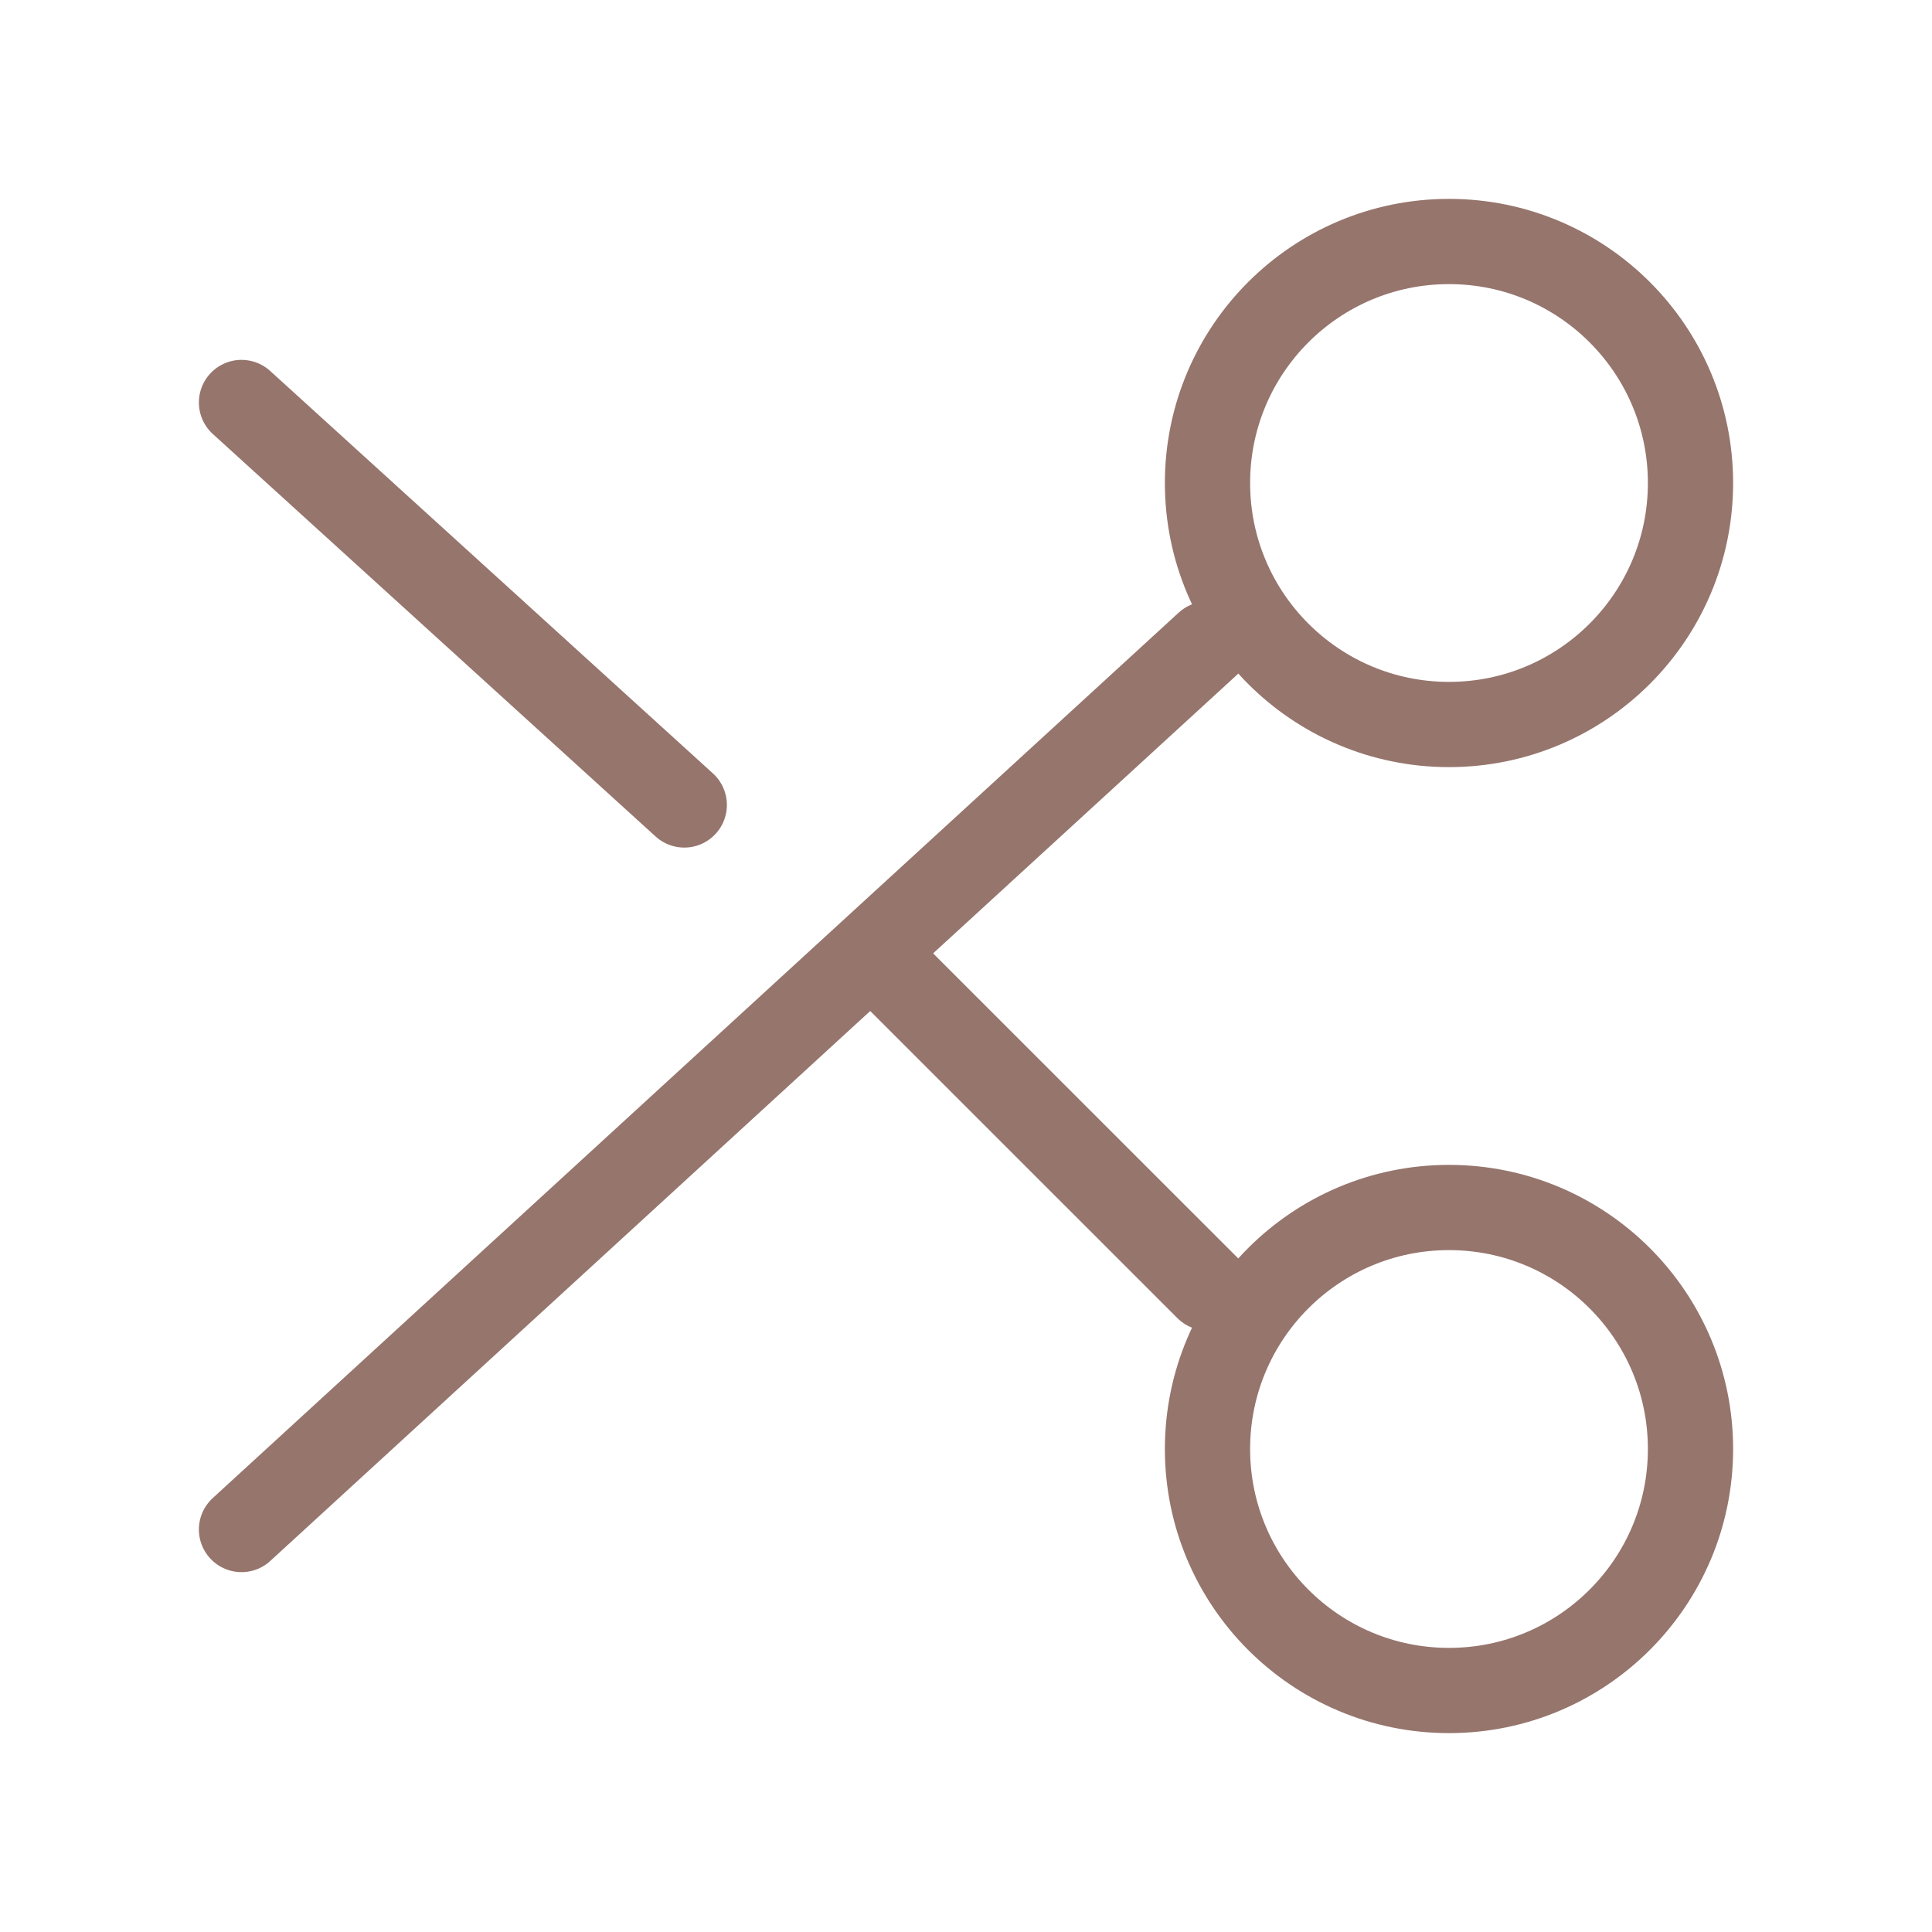
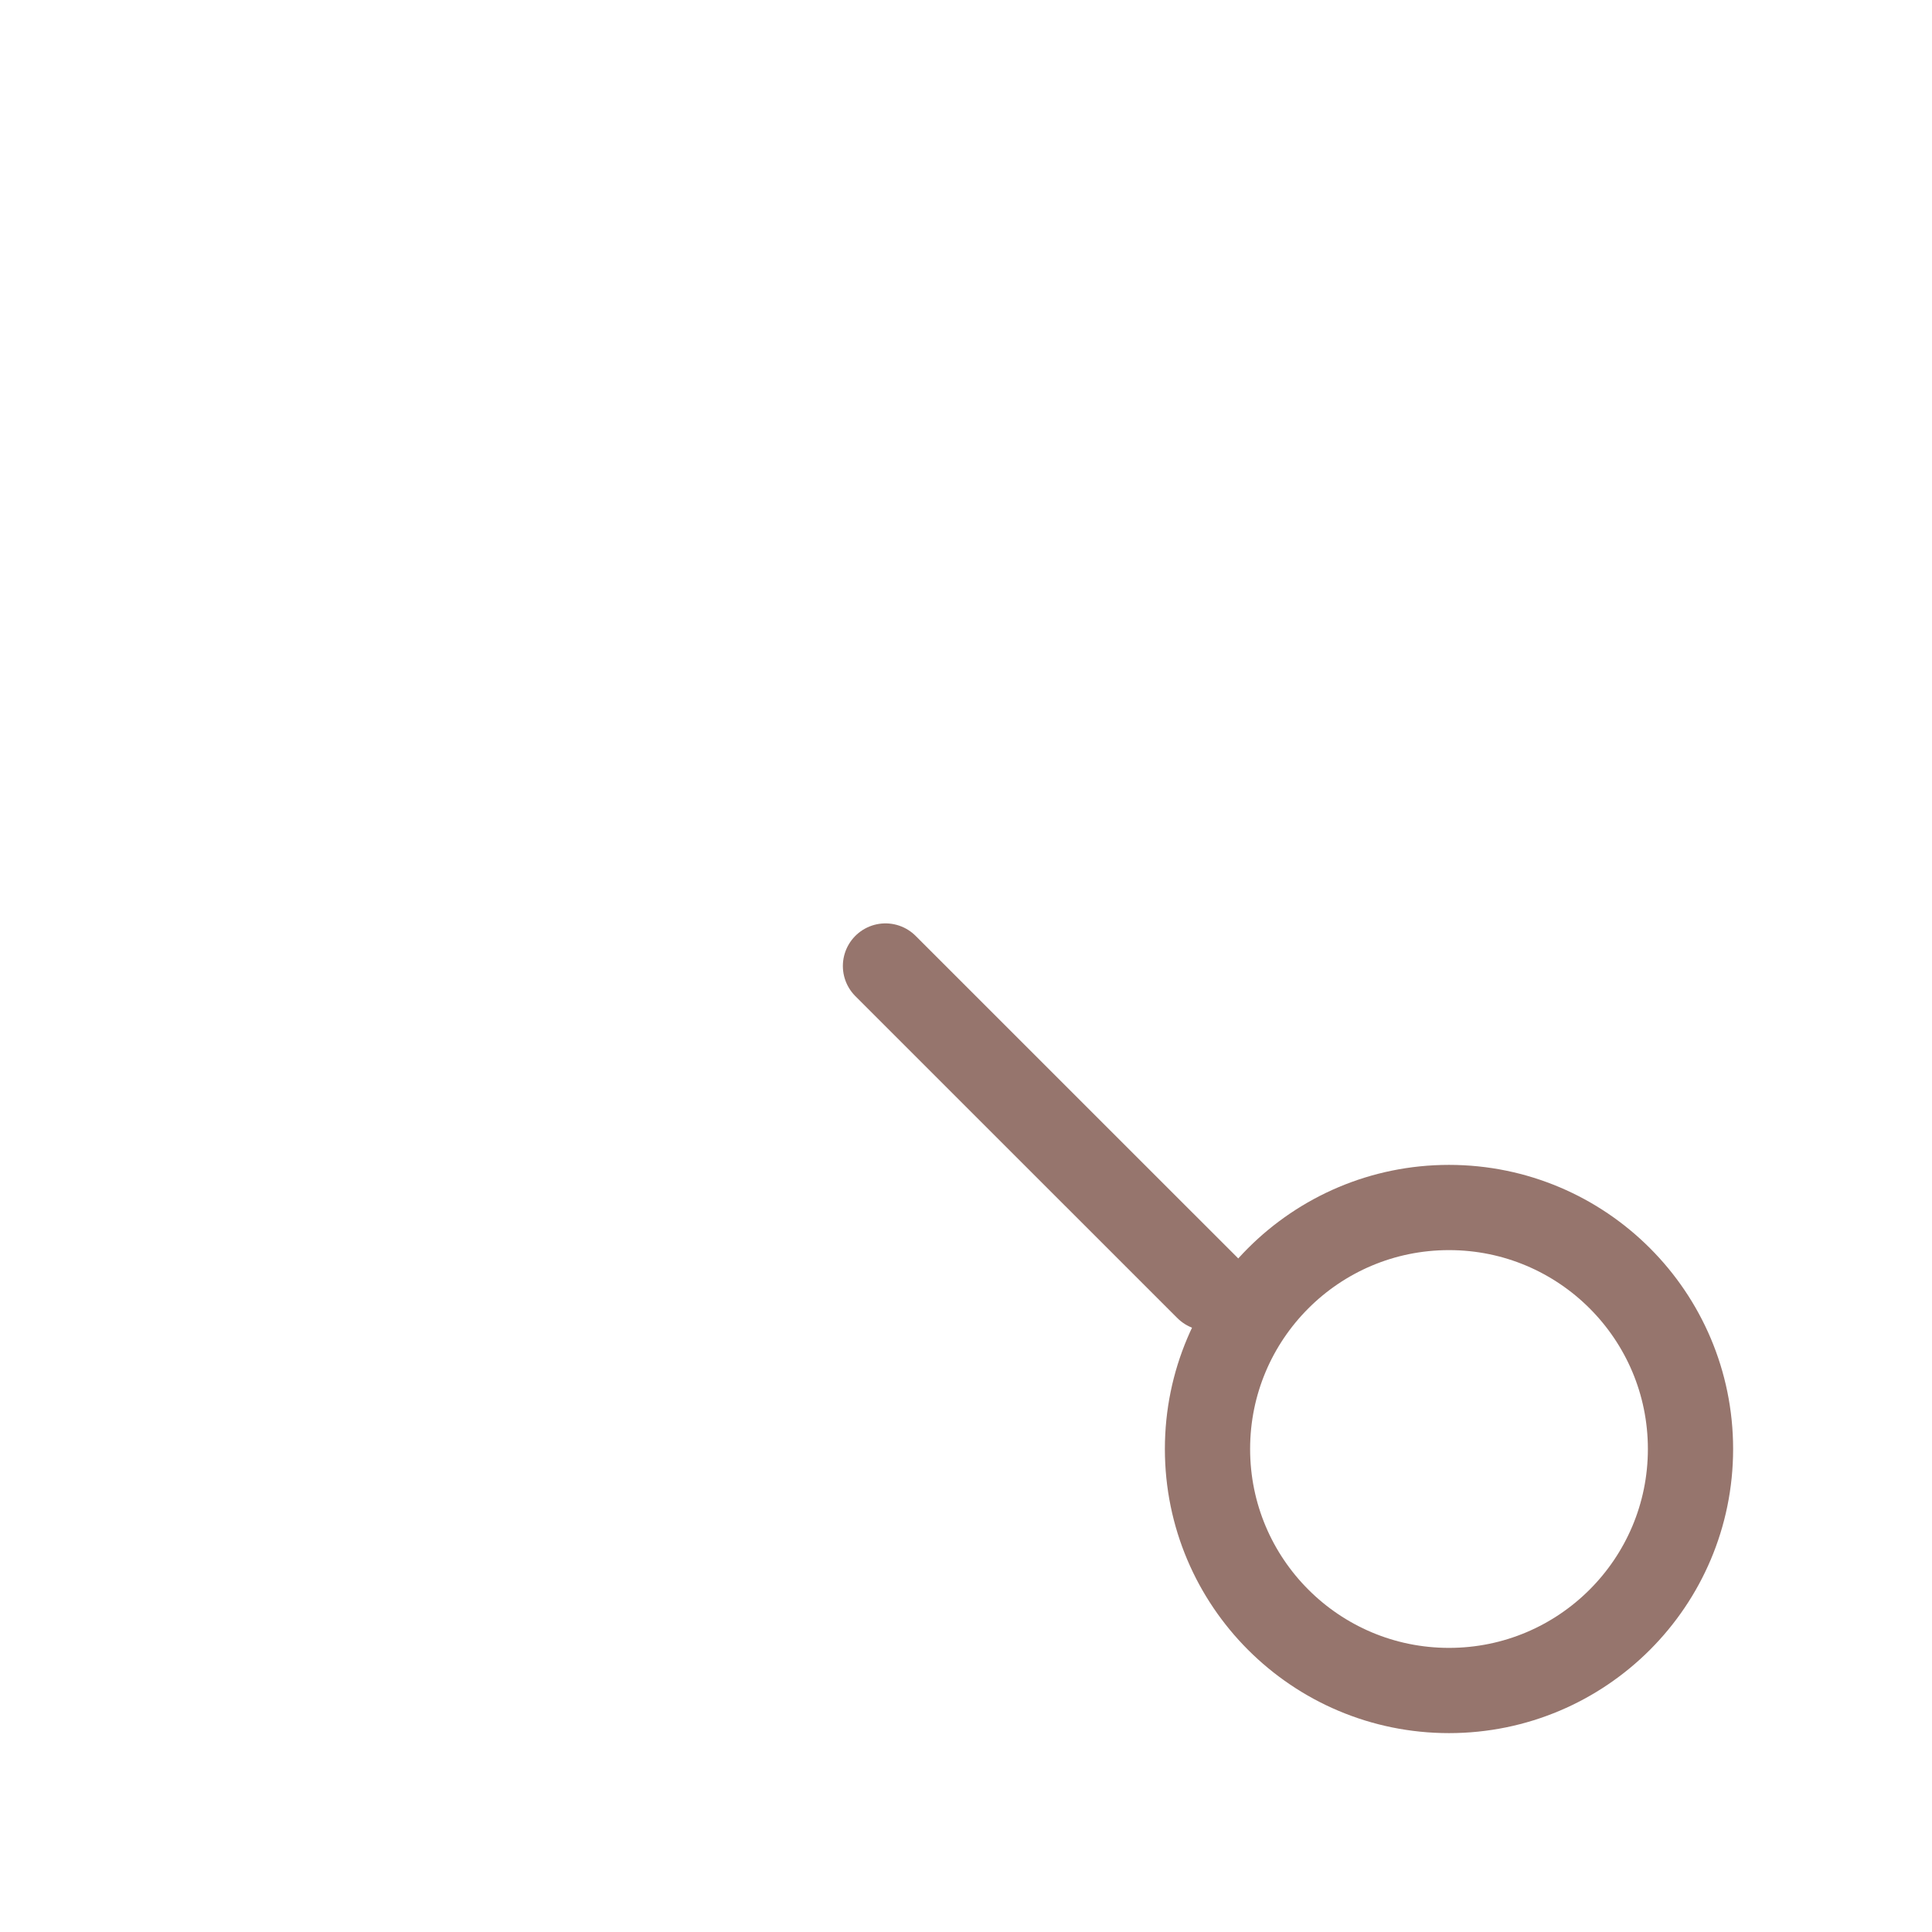
<svg xmlns="http://www.w3.org/2000/svg" width="34" height="34" viewBox="0 0 34 34" fill="none">
-   <path d="M29.75 8.5C29.75 10.847 27.847 12.75 25.5 12.75C23.153 12.75 21.25 10.847 21.25 8.5C21.25 6.153 23.153 4.25 25.5 4.25C27.847 4.25 29.75 6.153 29.75 8.5Z" stroke="#96756D" stroke-width="1.5" />
  <path d="M29.75 25.5C29.75 27.847 27.847 29.75 25.5 29.75C23.153 29.75 21.25 27.847 21.25 25.5C21.25 23.153 23.153 21.25 25.5 21.25C27.847 21.25 29.75 23.153 29.75 25.5Z" stroke="#96756D" stroke-width="1.5" />
-   <path d="M21.25 11.334L4.25 26.917" stroke="#96756D" stroke-width="1.5" stroke-linecap="round" stroke-linejoin="round" />
  <path d="M21.25 22.666L15.583 17" stroke="#96756D" stroke-width="1.5" stroke-linecap="round" stroke-linejoin="round" />
-   <path d="M4.25 7.083L12.042 14.166" stroke="#96756D" stroke-width="1.5" stroke-linecap="round" stroke-linejoin="round" />
</svg>